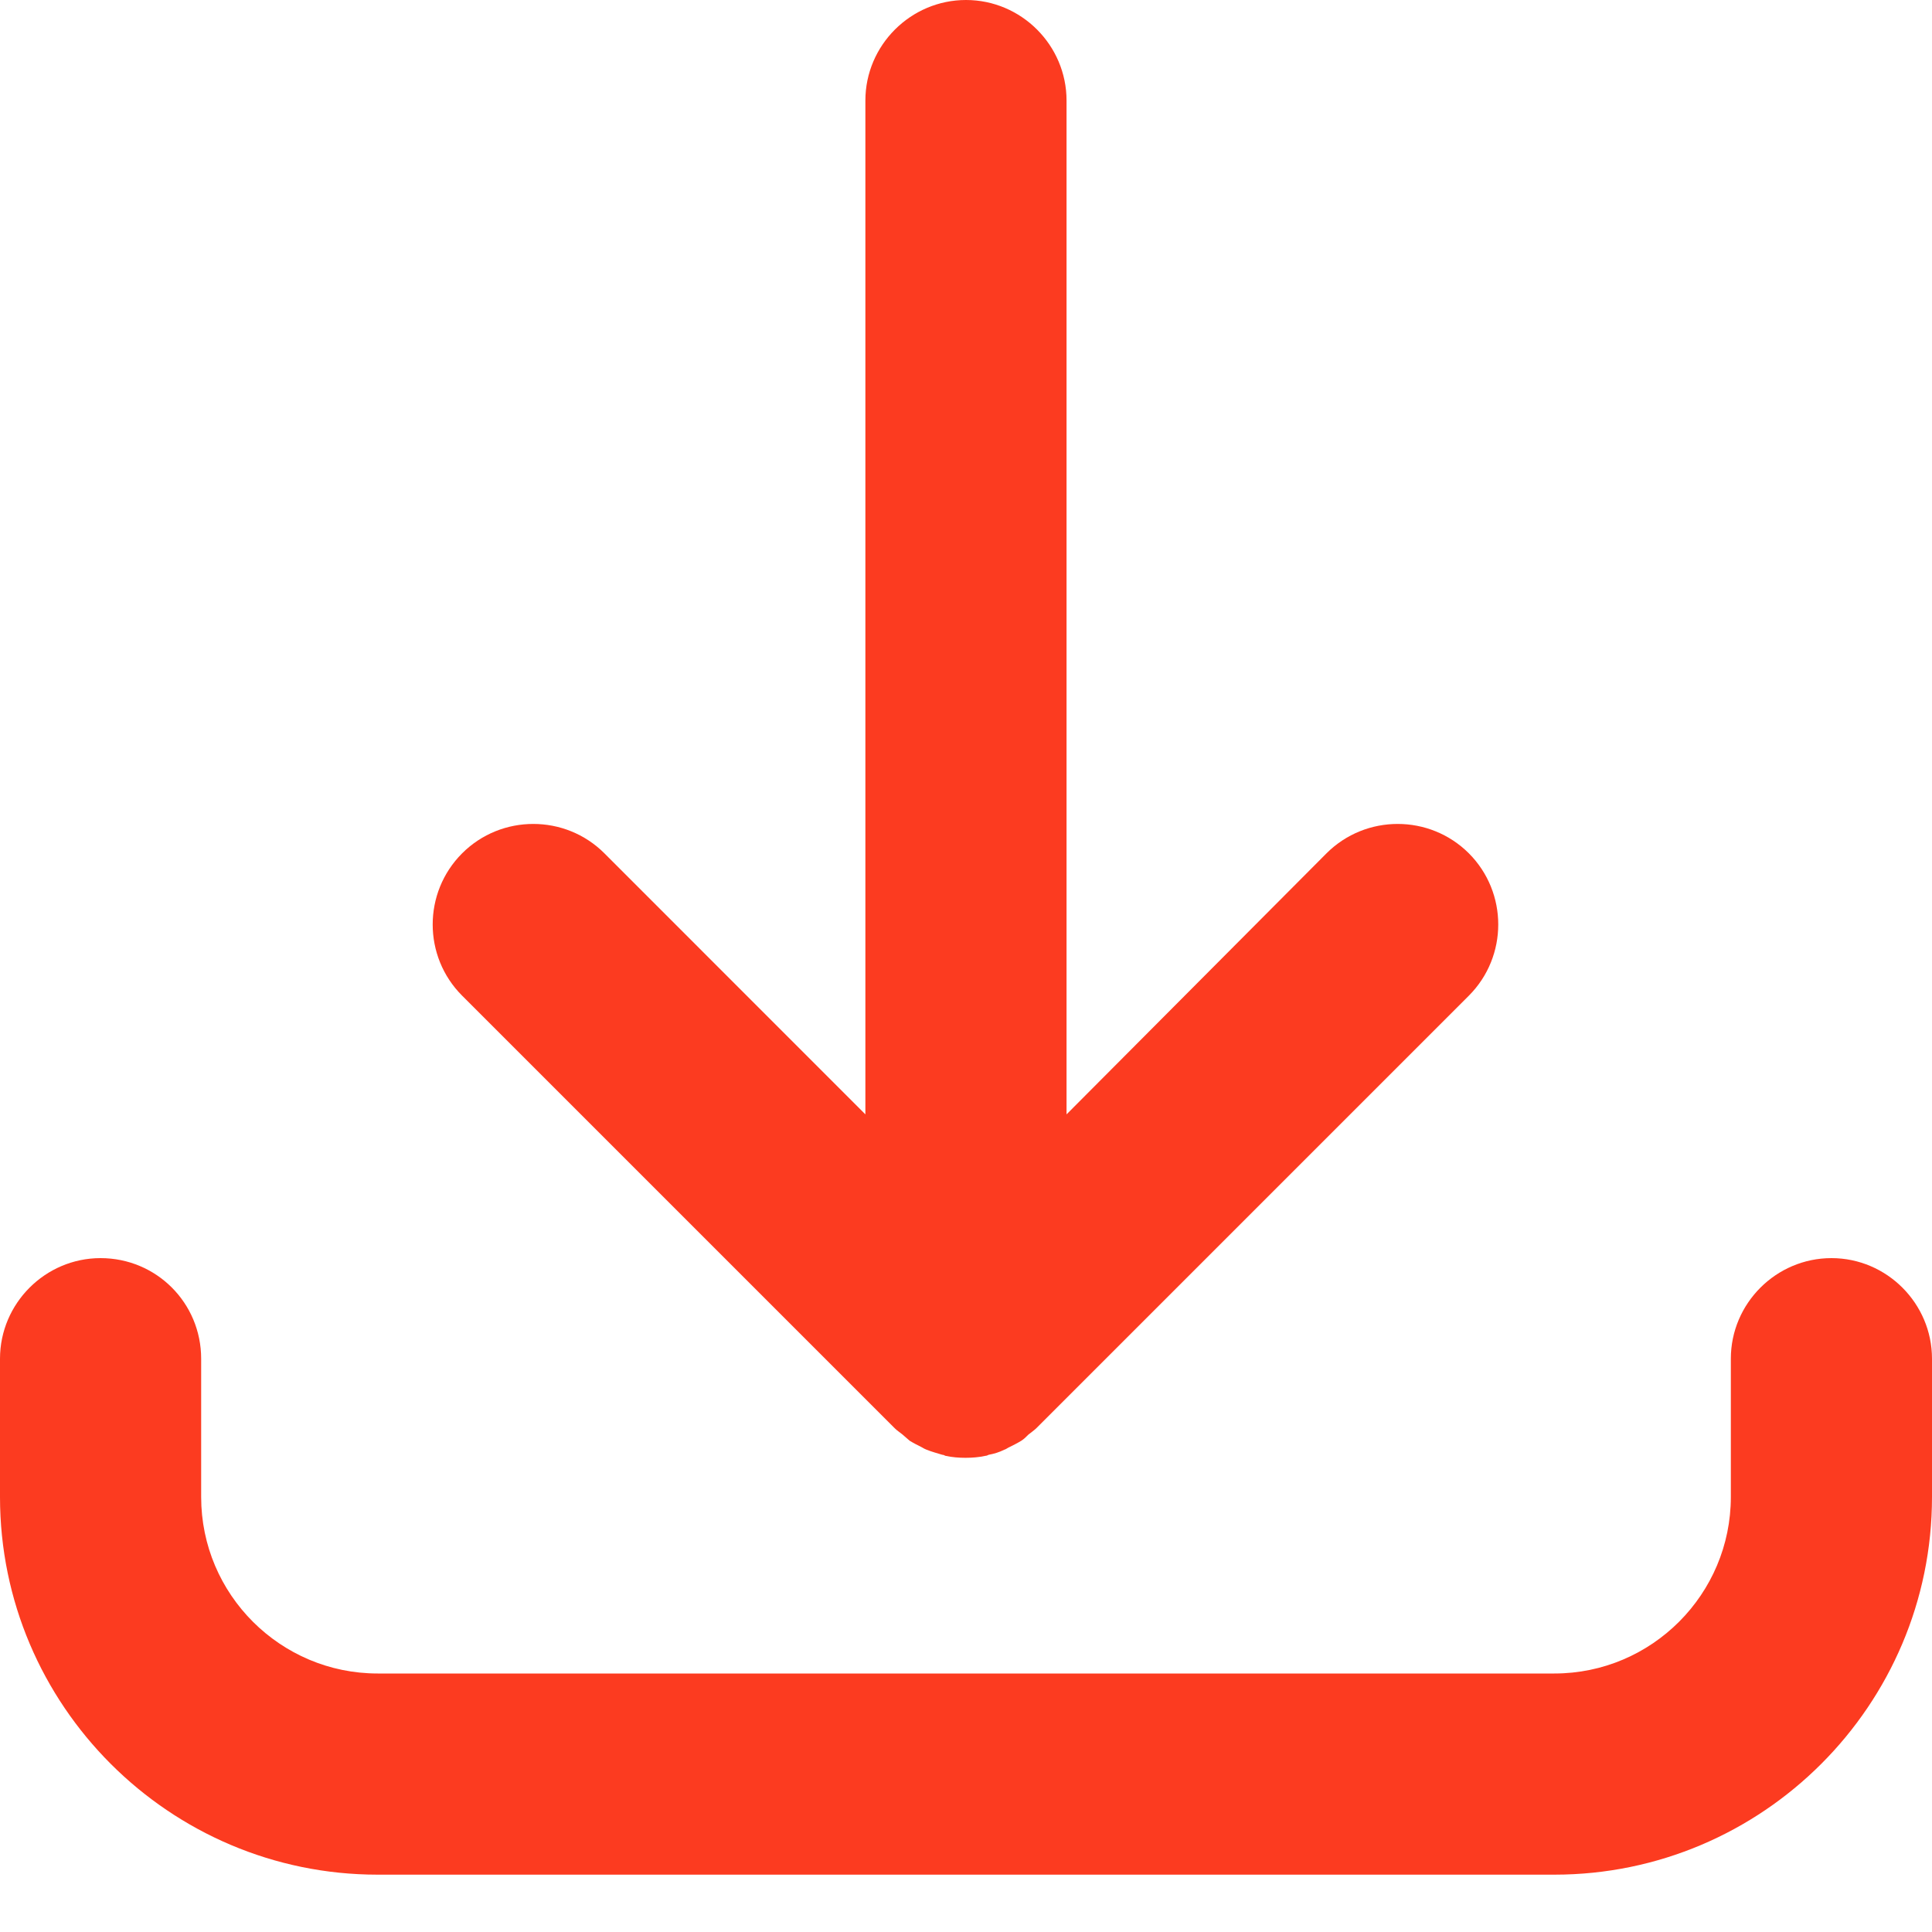
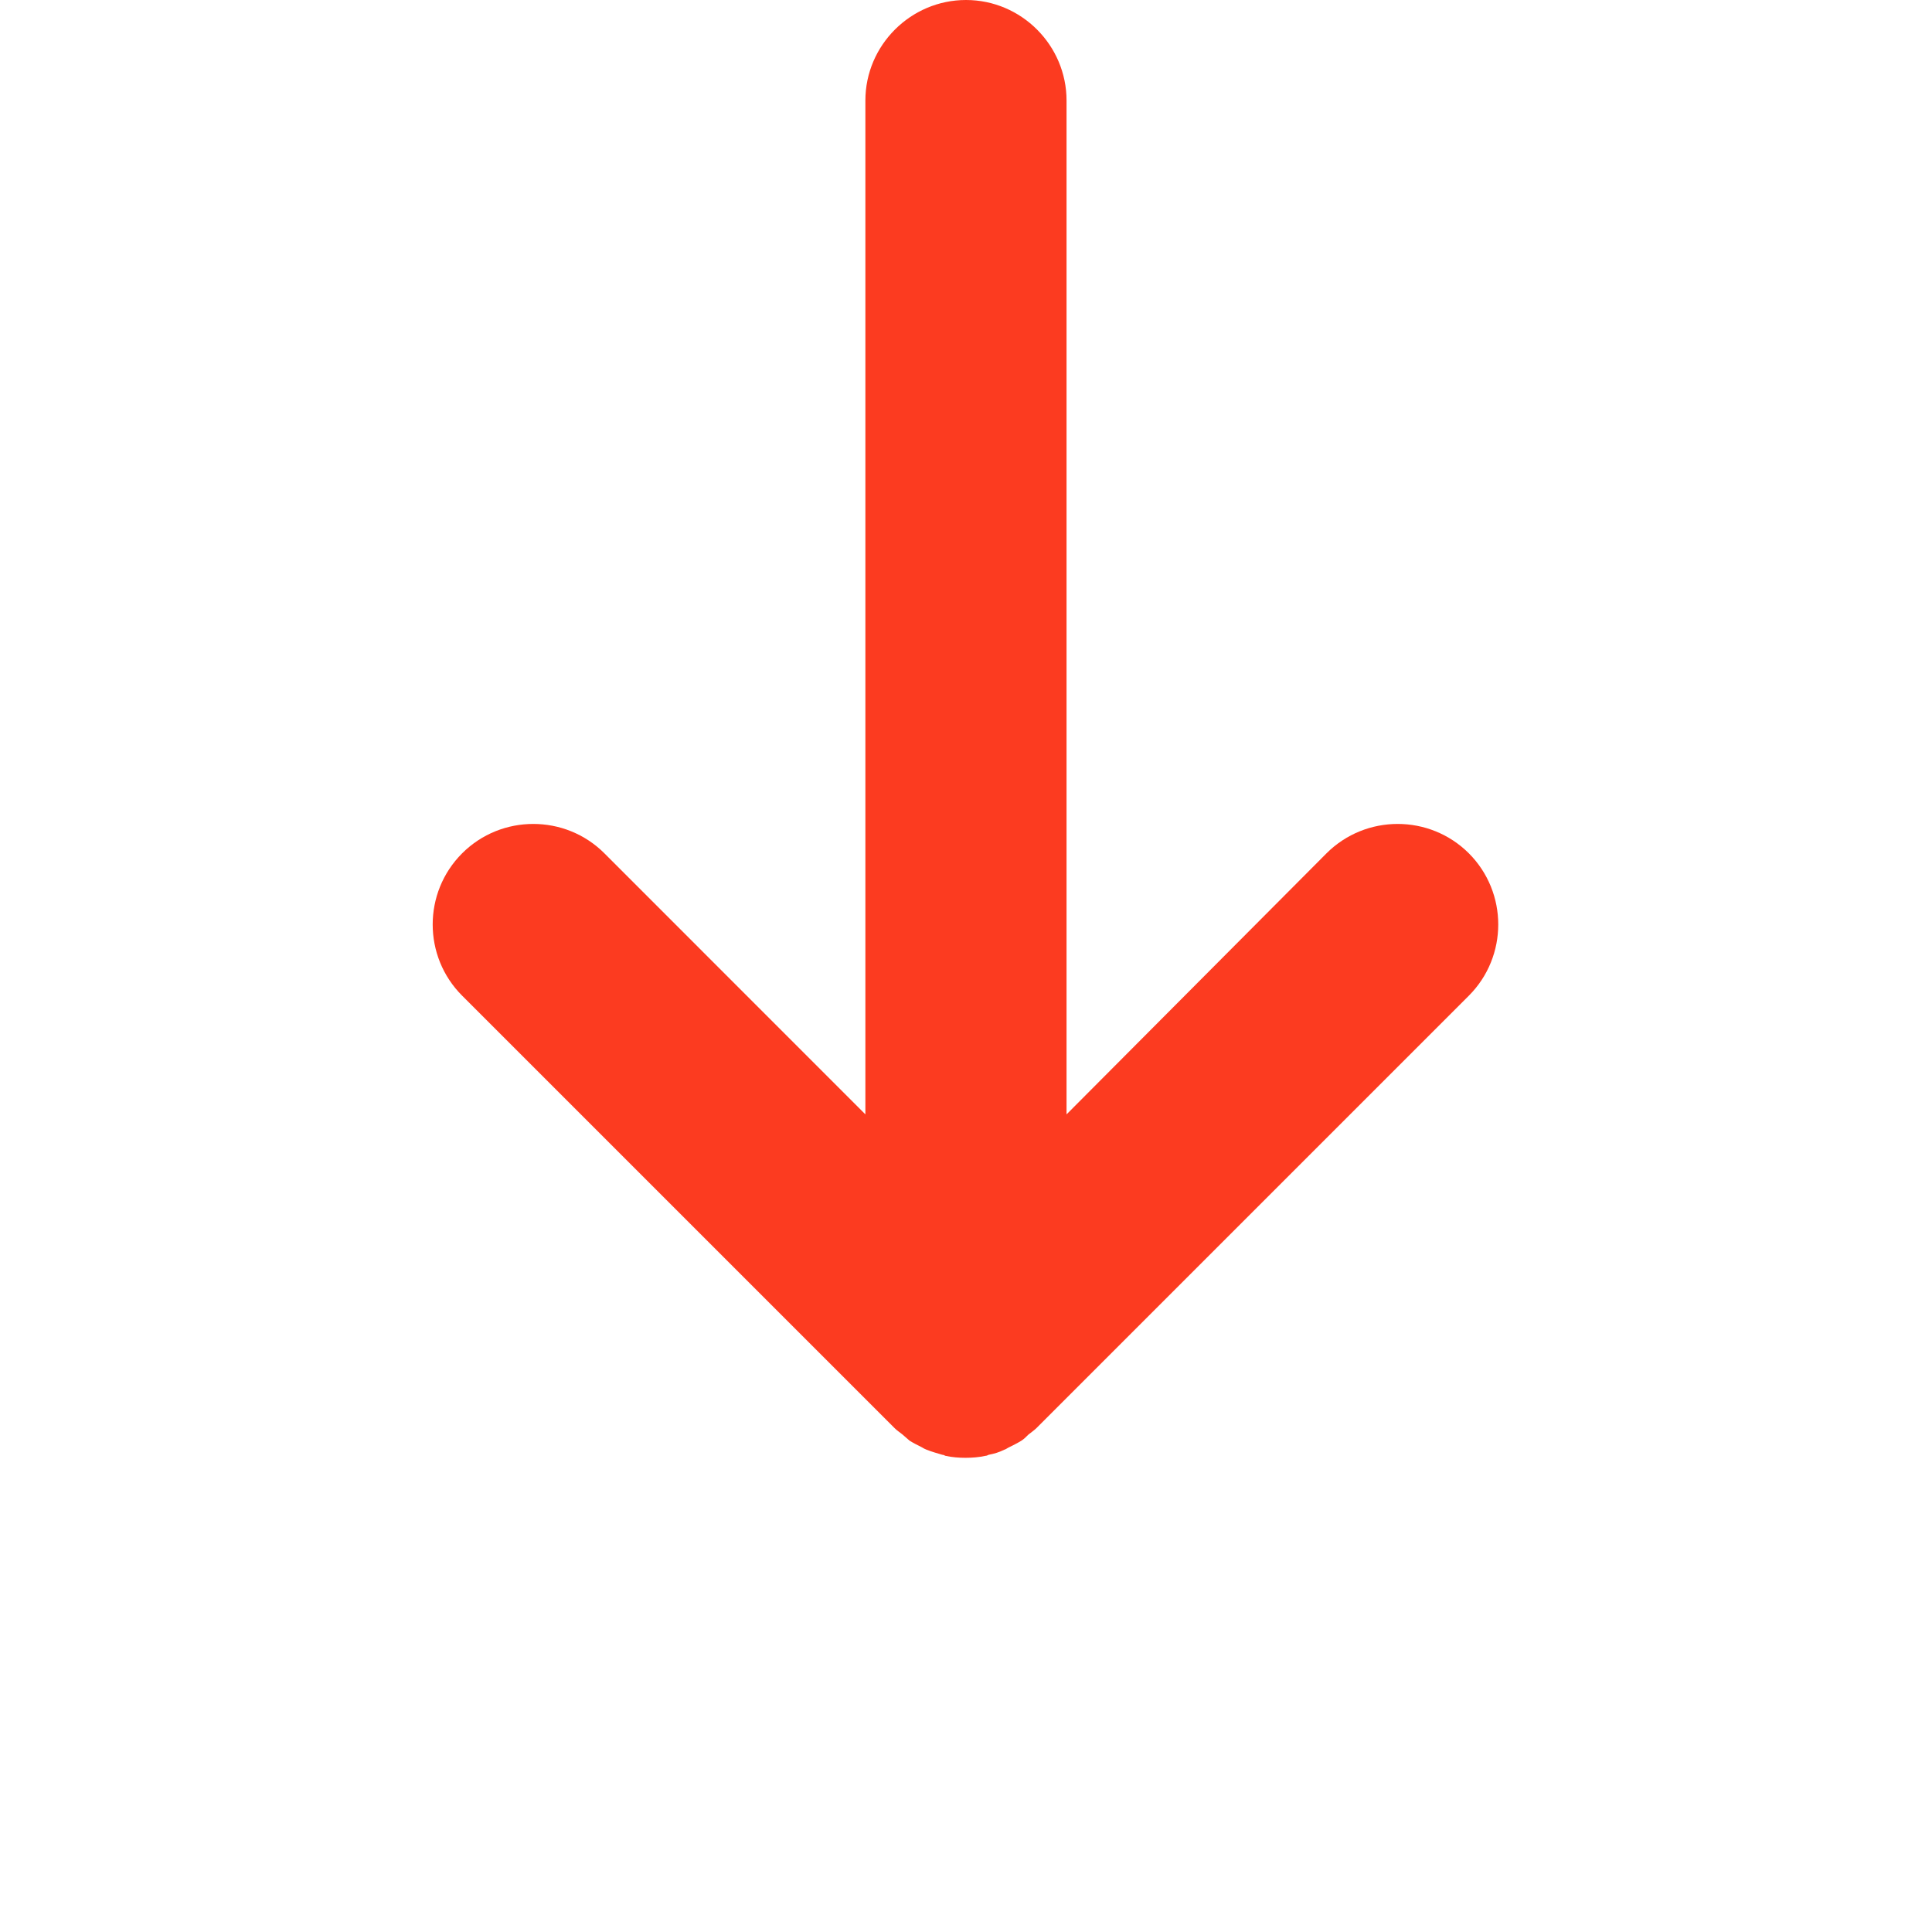
<svg xmlns="http://www.w3.org/2000/svg" width="25" height="25" viewBox="0 0 25 25" fill="none">
-   <path d="M1.301 16.28C0.586 16.28 0 16.866 0 17.582V19.371C0 22.065 2.193 24.258 4.887 24.258H20.113C22.807 24.258 25 22.065 25 19.371V17.582C25 16.866 24.414 16.28 23.699 16.28C22.983 16.28 22.397 16.866 22.397 17.582V19.371C22.397 20.627 21.376 21.655 20.113 21.655H4.887C3.631 21.655 2.603 20.634 2.603 19.371V17.582C2.603 16.86 2.024 16.28 1.301 16.28Z" fill="#FC3B20" />
  <path d="M12.5 0C11.784 0 11.198 0.586 11.198 1.301V14.42L7.821 11.042C7.314 10.535 6.487 10.535 5.98 11.042C5.472 11.55 5.472 12.376 5.98 12.884L11.576 18.48C11.608 18.512 11.641 18.532 11.68 18.564C11.713 18.591 11.739 18.617 11.771 18.643C11.823 18.675 11.875 18.701 11.927 18.727C11.947 18.74 11.973 18.753 11.992 18.76C12.057 18.786 12.129 18.805 12.194 18.825C12.207 18.825 12.22 18.831 12.233 18.838C12.318 18.857 12.409 18.864 12.493 18.864C12.578 18.864 12.669 18.857 12.754 18.838C12.767 18.838 12.78 18.831 12.793 18.825C12.864 18.812 12.929 18.792 12.994 18.76C13.02 18.753 13.04 18.734 13.059 18.727C13.111 18.701 13.164 18.675 13.216 18.643C13.248 18.623 13.281 18.591 13.307 18.564C13.339 18.538 13.378 18.512 13.411 18.48L19.007 12.884C19.514 12.376 19.514 11.55 19.007 11.042C18.499 10.535 17.673 10.535 17.165 11.042L13.801 14.42V1.301C13.801 0.586 13.216 0 12.5 0Z" fill="#FC3B20" />
</svg>